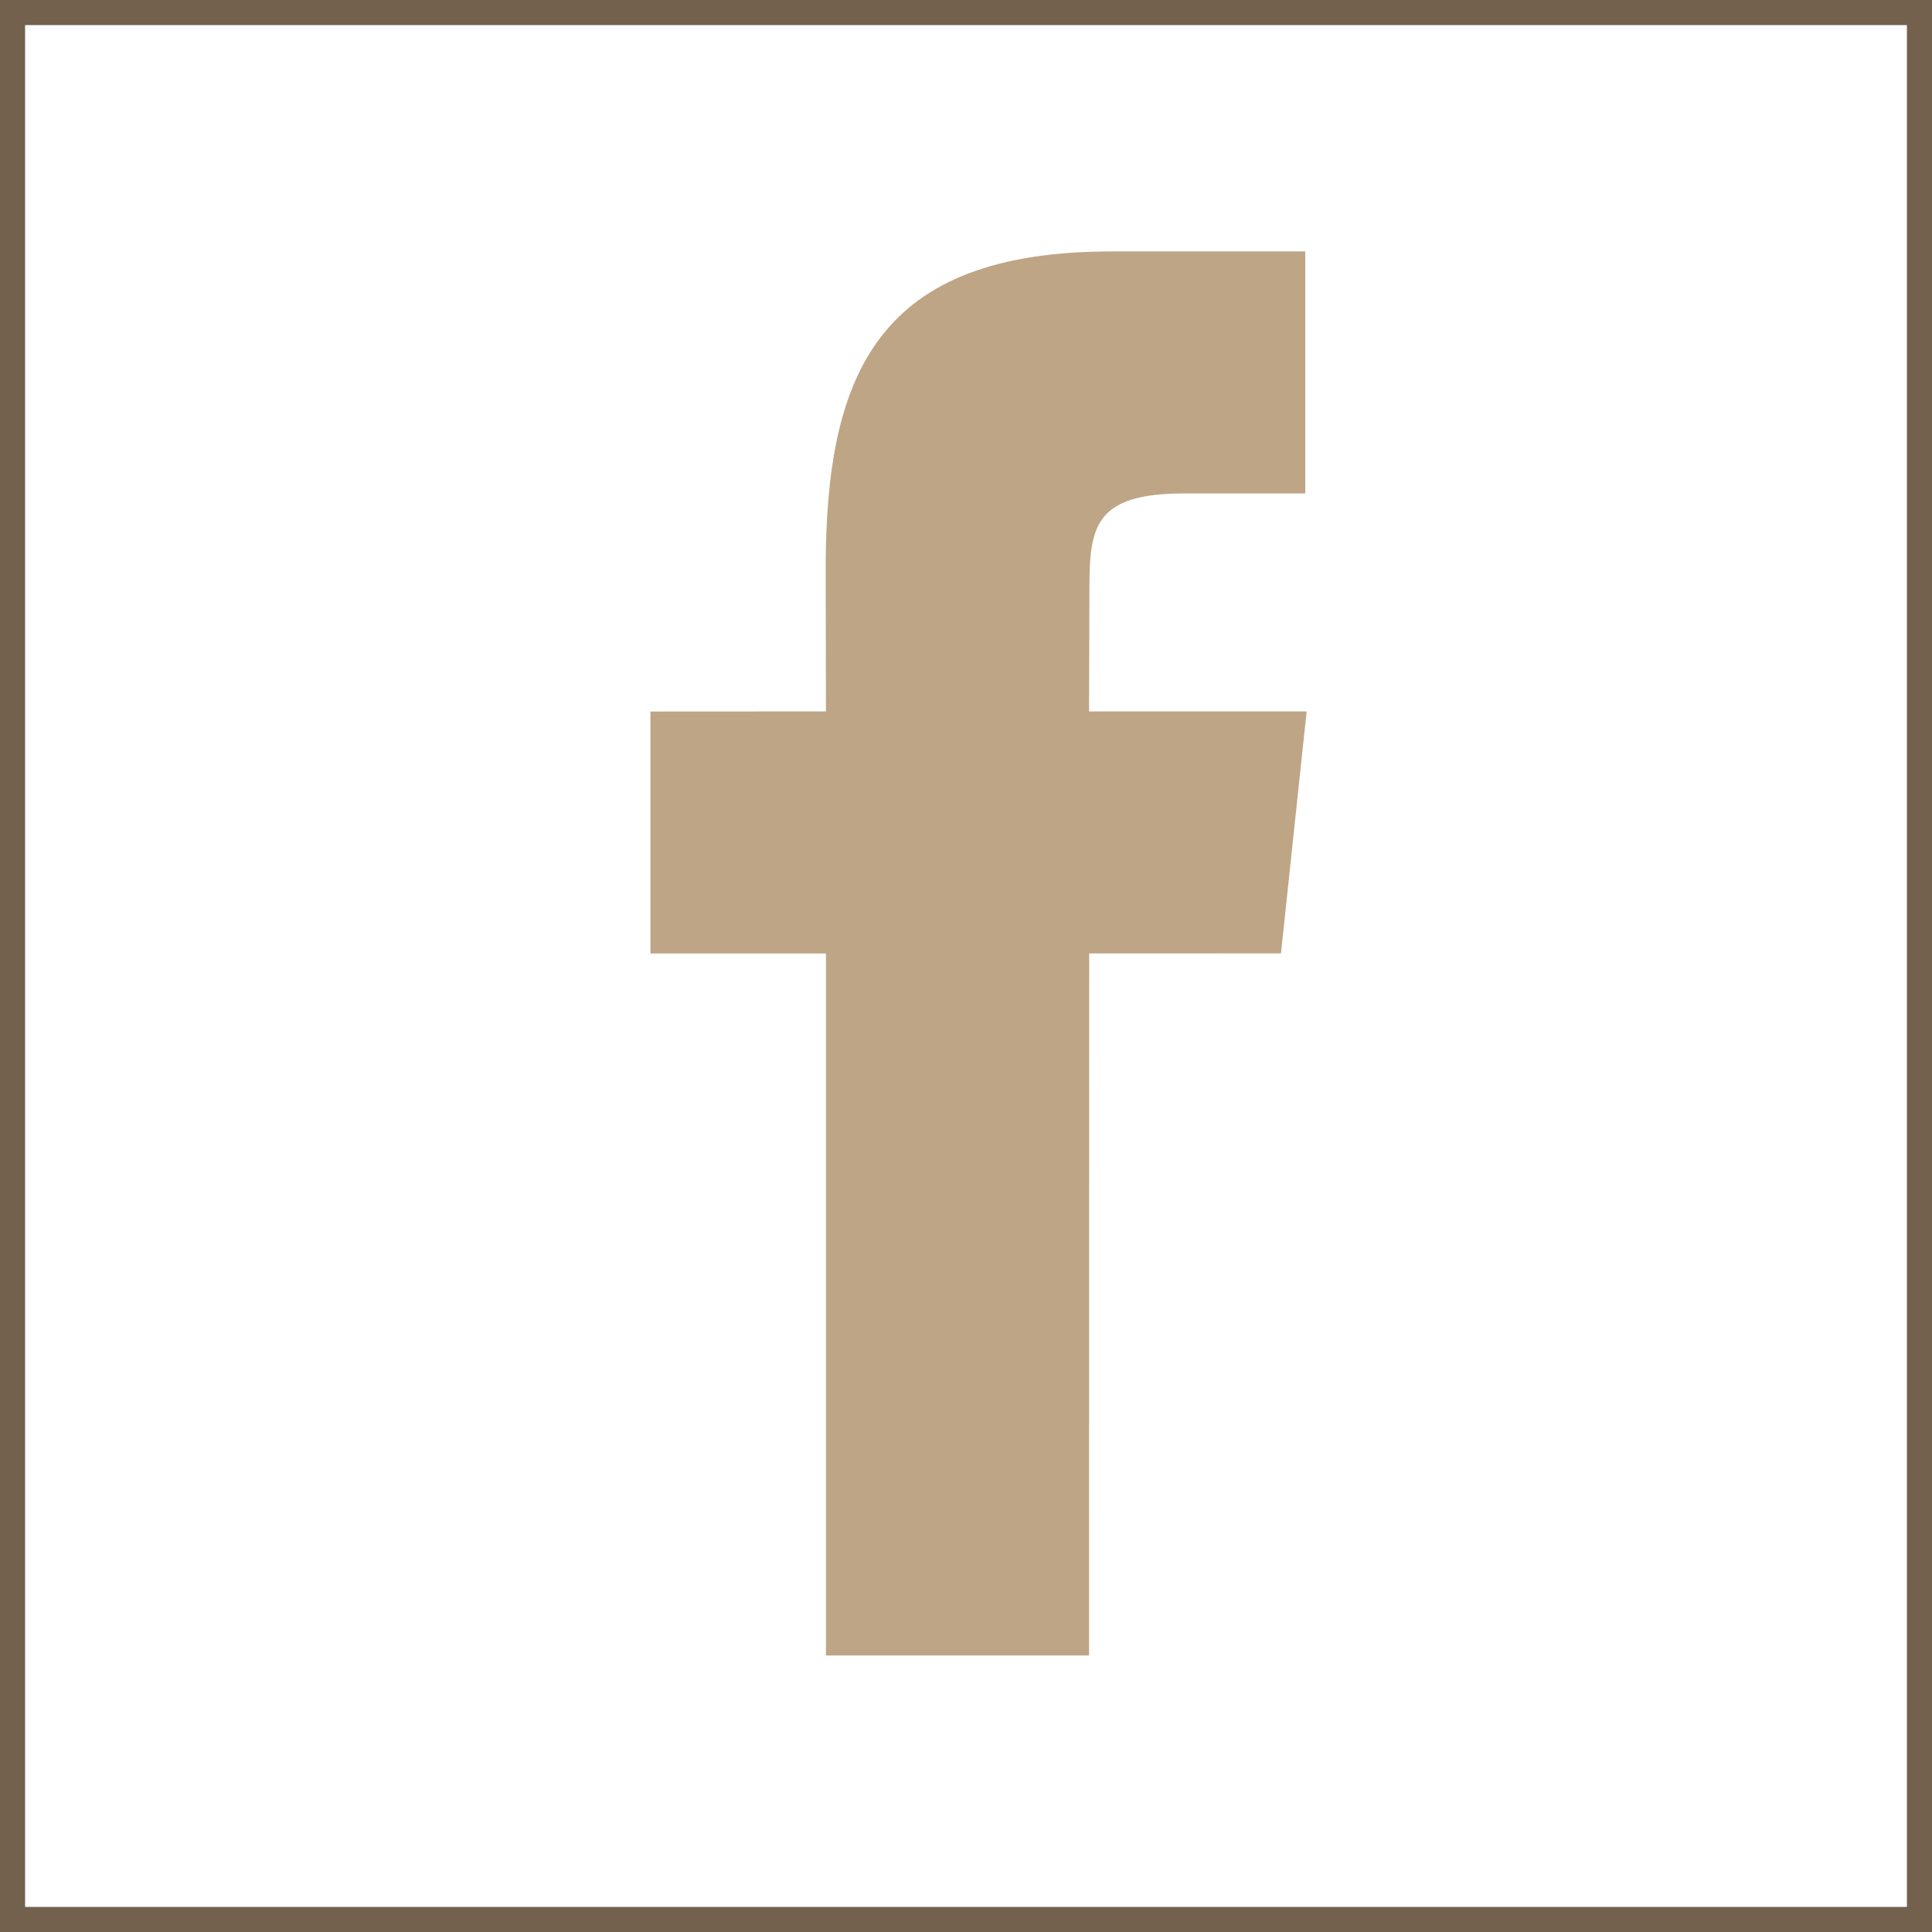
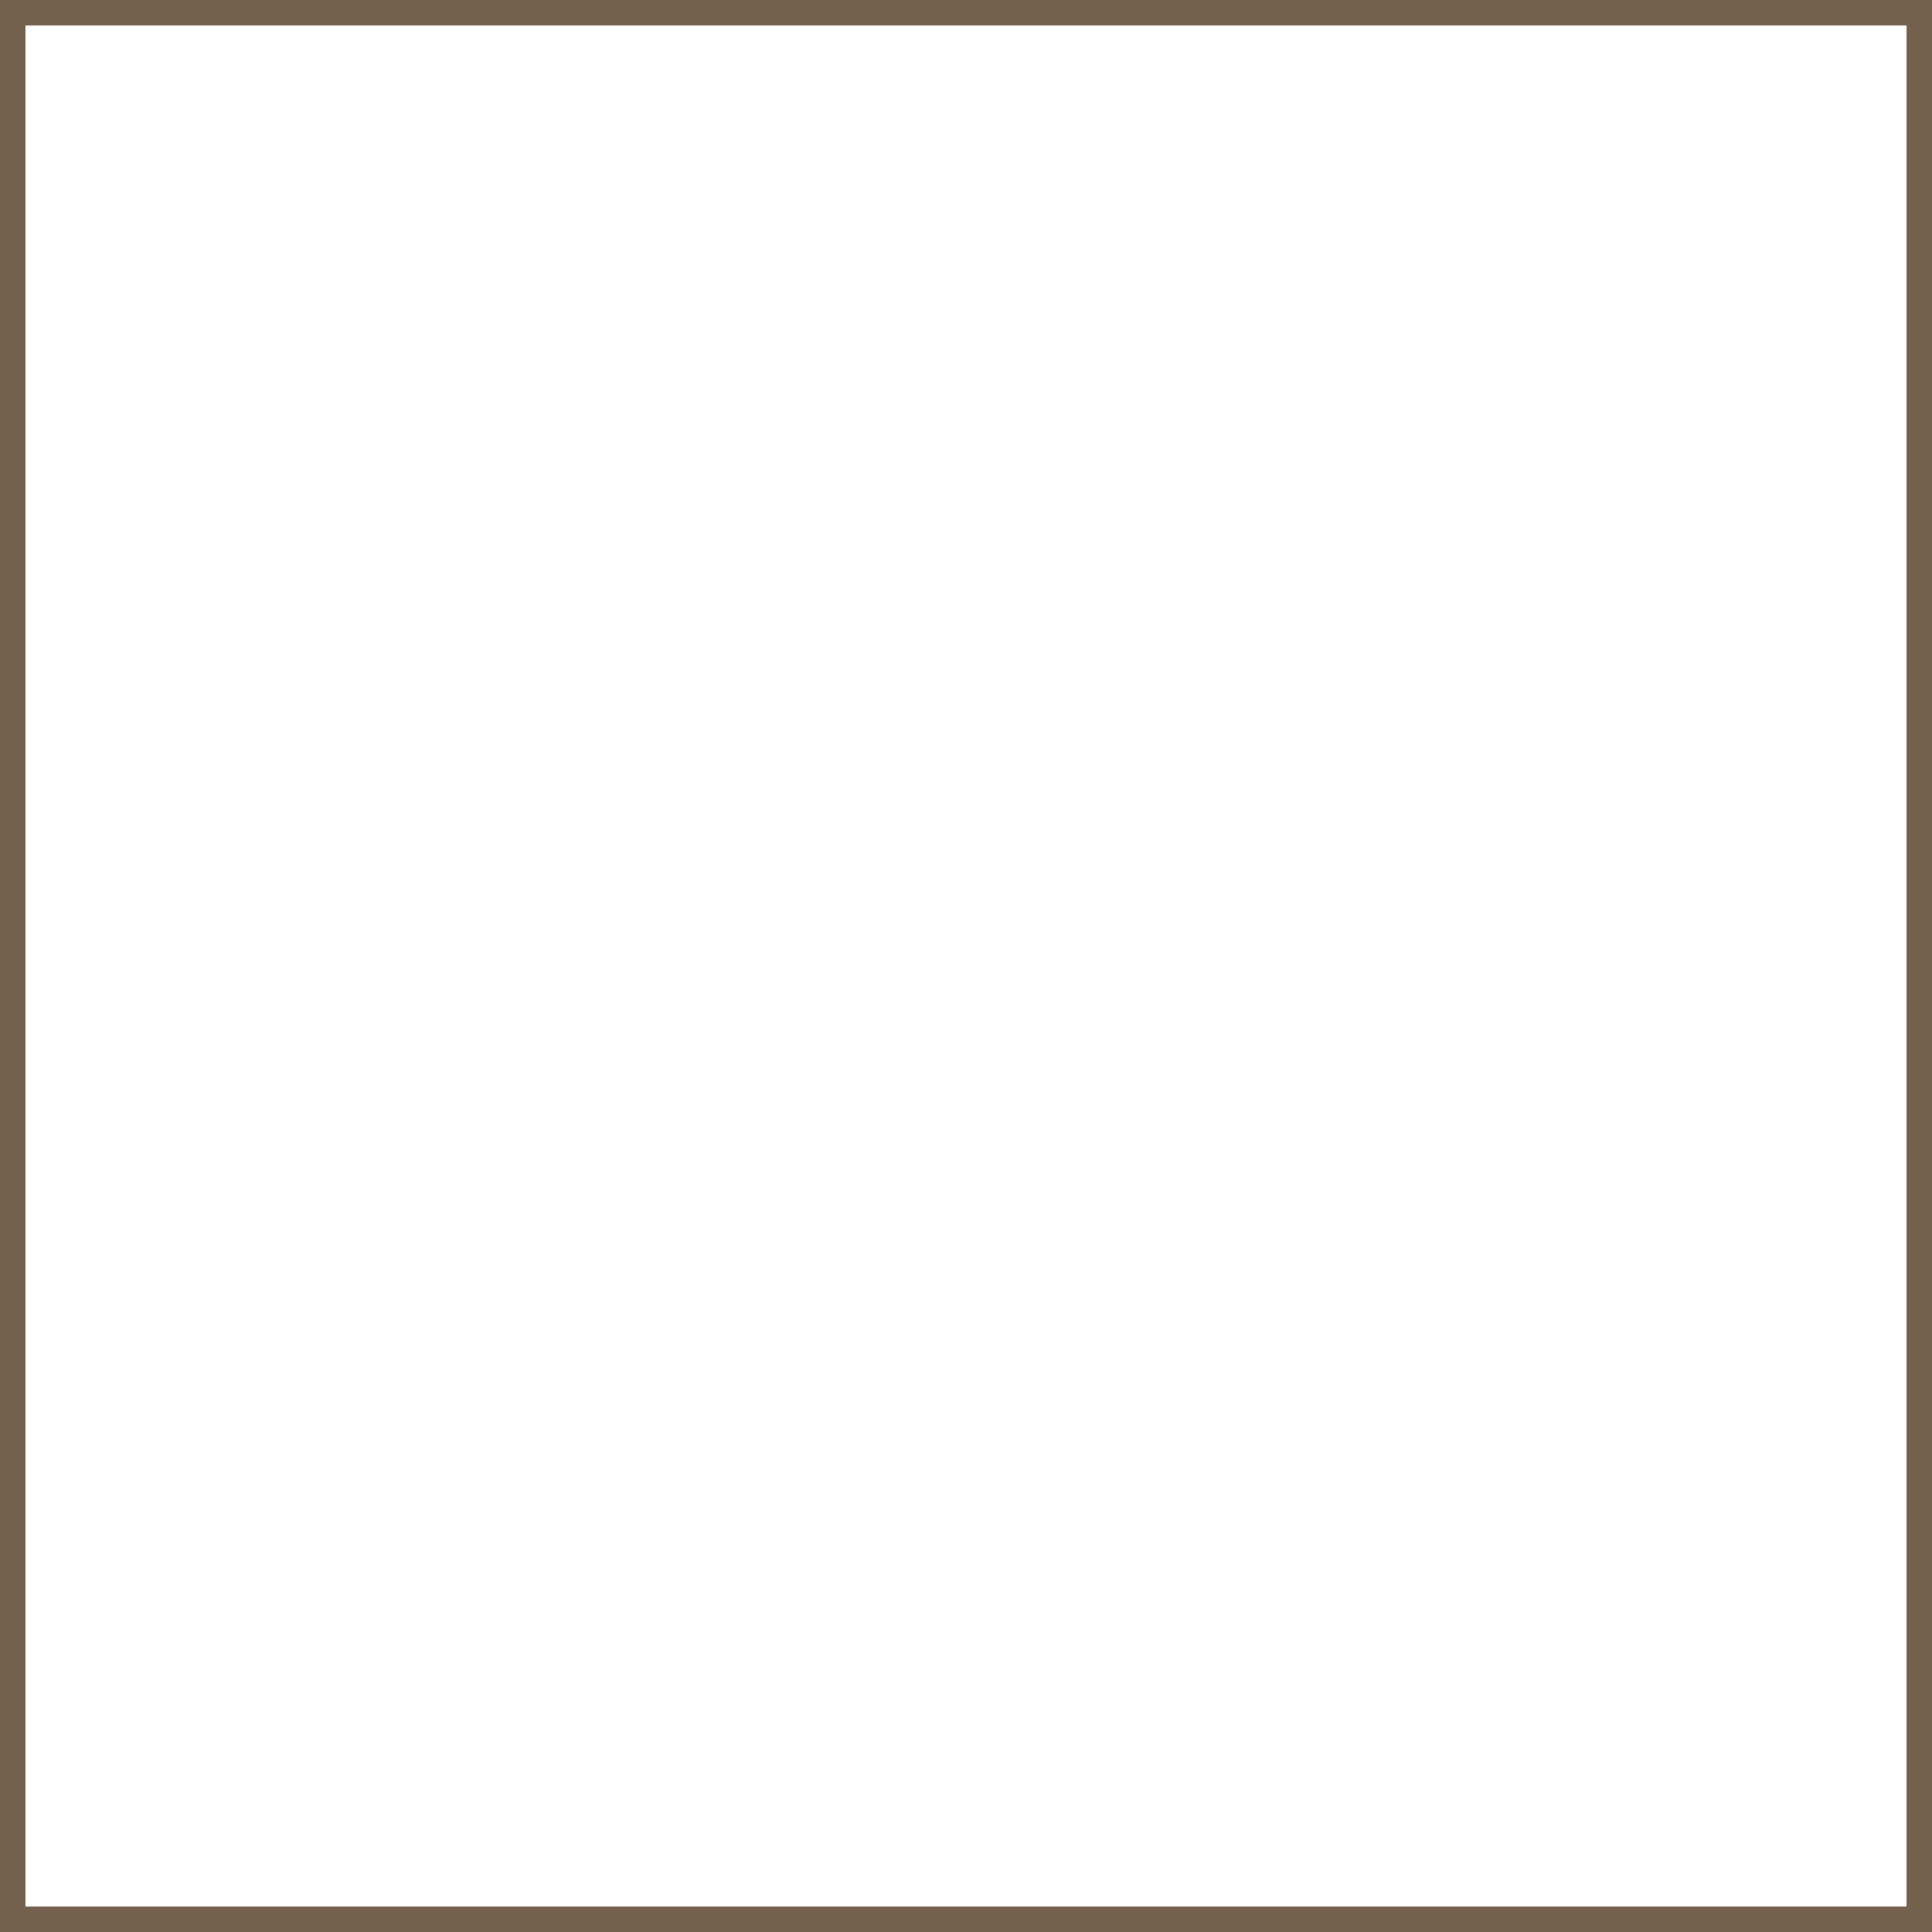
<svg xmlns="http://www.w3.org/2000/svg" version="1.1" x="0px" y="0px" width="77px" height="77px" viewBox="0 0 77 77" overflow="visible" enable-background="new 0 0 77 77" xml:space="preserve">
  <defs>
</defs>
-   <path fill="#BEA586" d="M43.404,65.979H32.918V38.001h-6.994v-9.643l6.994-0.004l-0.01-5.68c0-7.867,2.132-12.653,11.398-12.653  h7.715v9.645h-4.822c-3.607,0-3.781,1.347-3.781,3.862l-0.014,4.826h8.672l-1.023,9.643L43.41,38L43.404,65.979L43.404,65.979z" />
  <rect x="0.5" y="0.5" fill="none" stroke="#73614D" stroke-miterlimit="10" width="76" height="76" />
</svg>